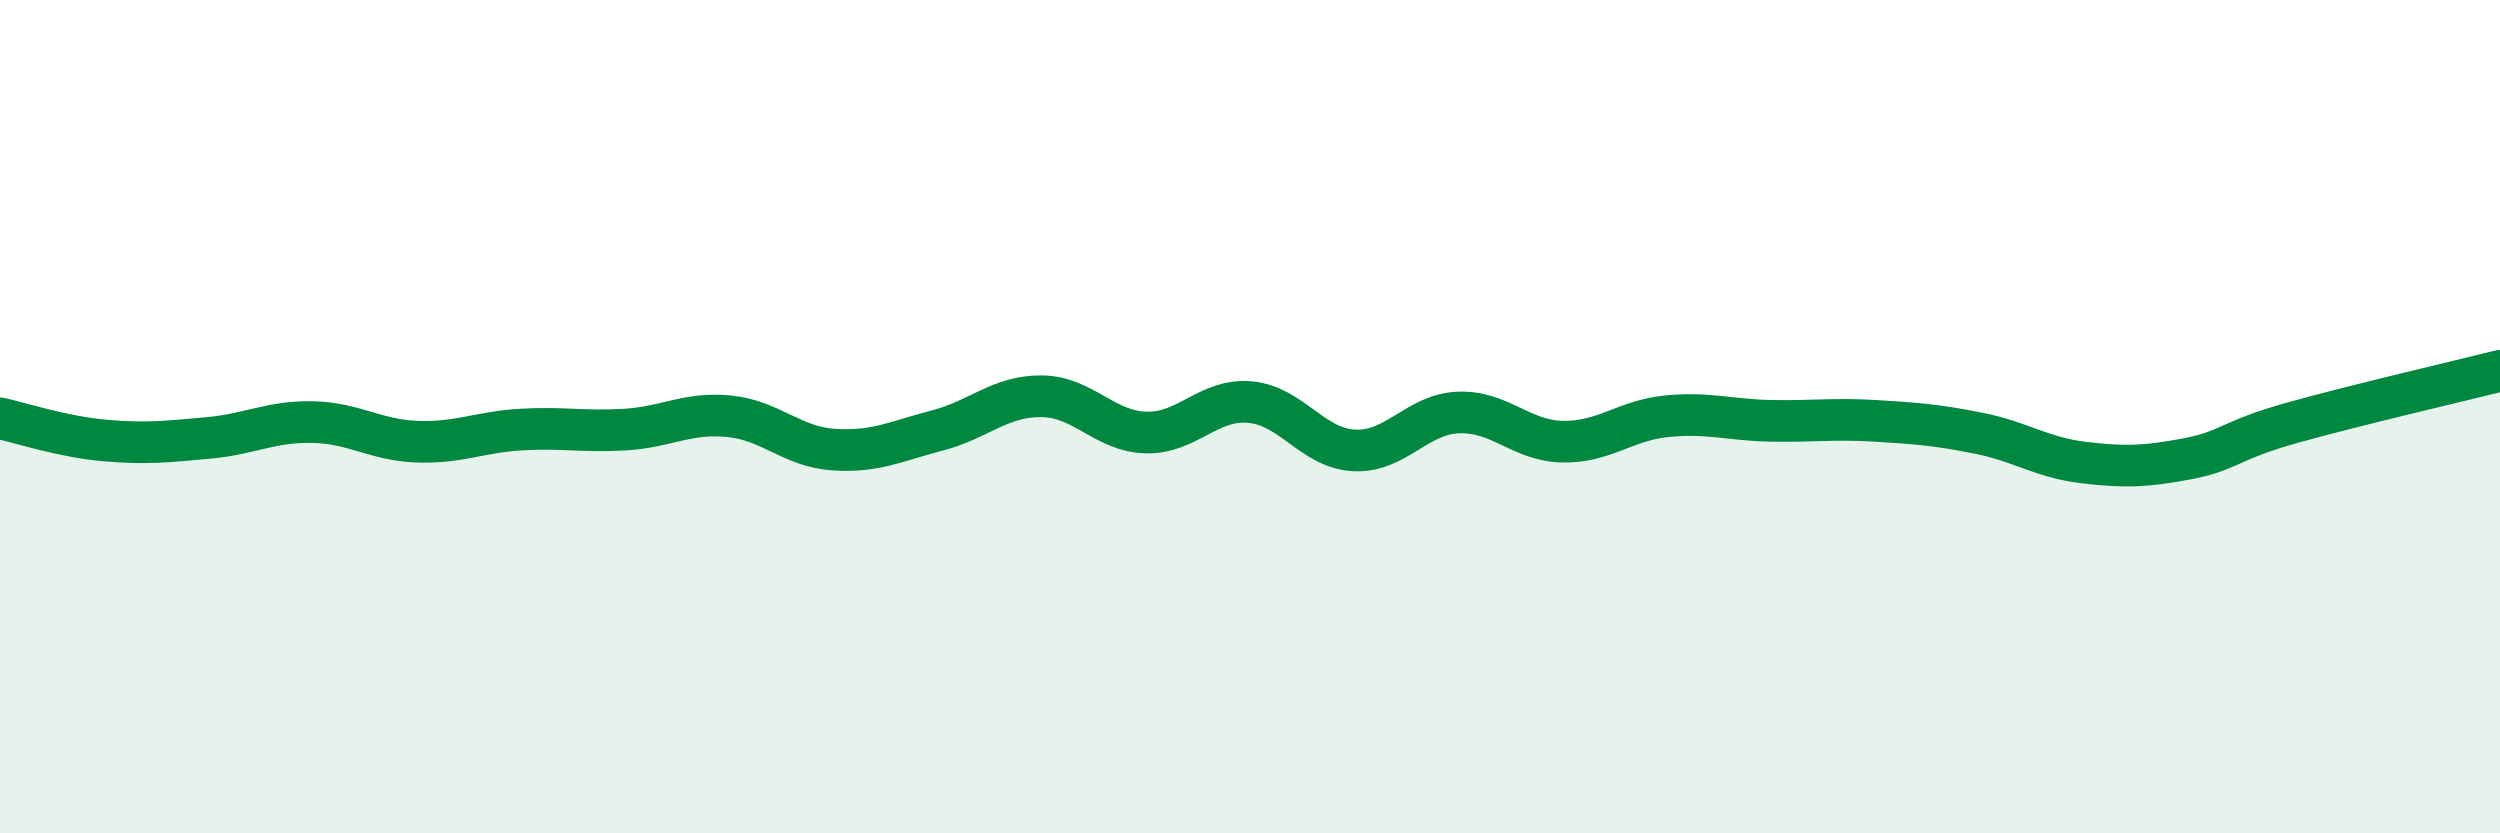
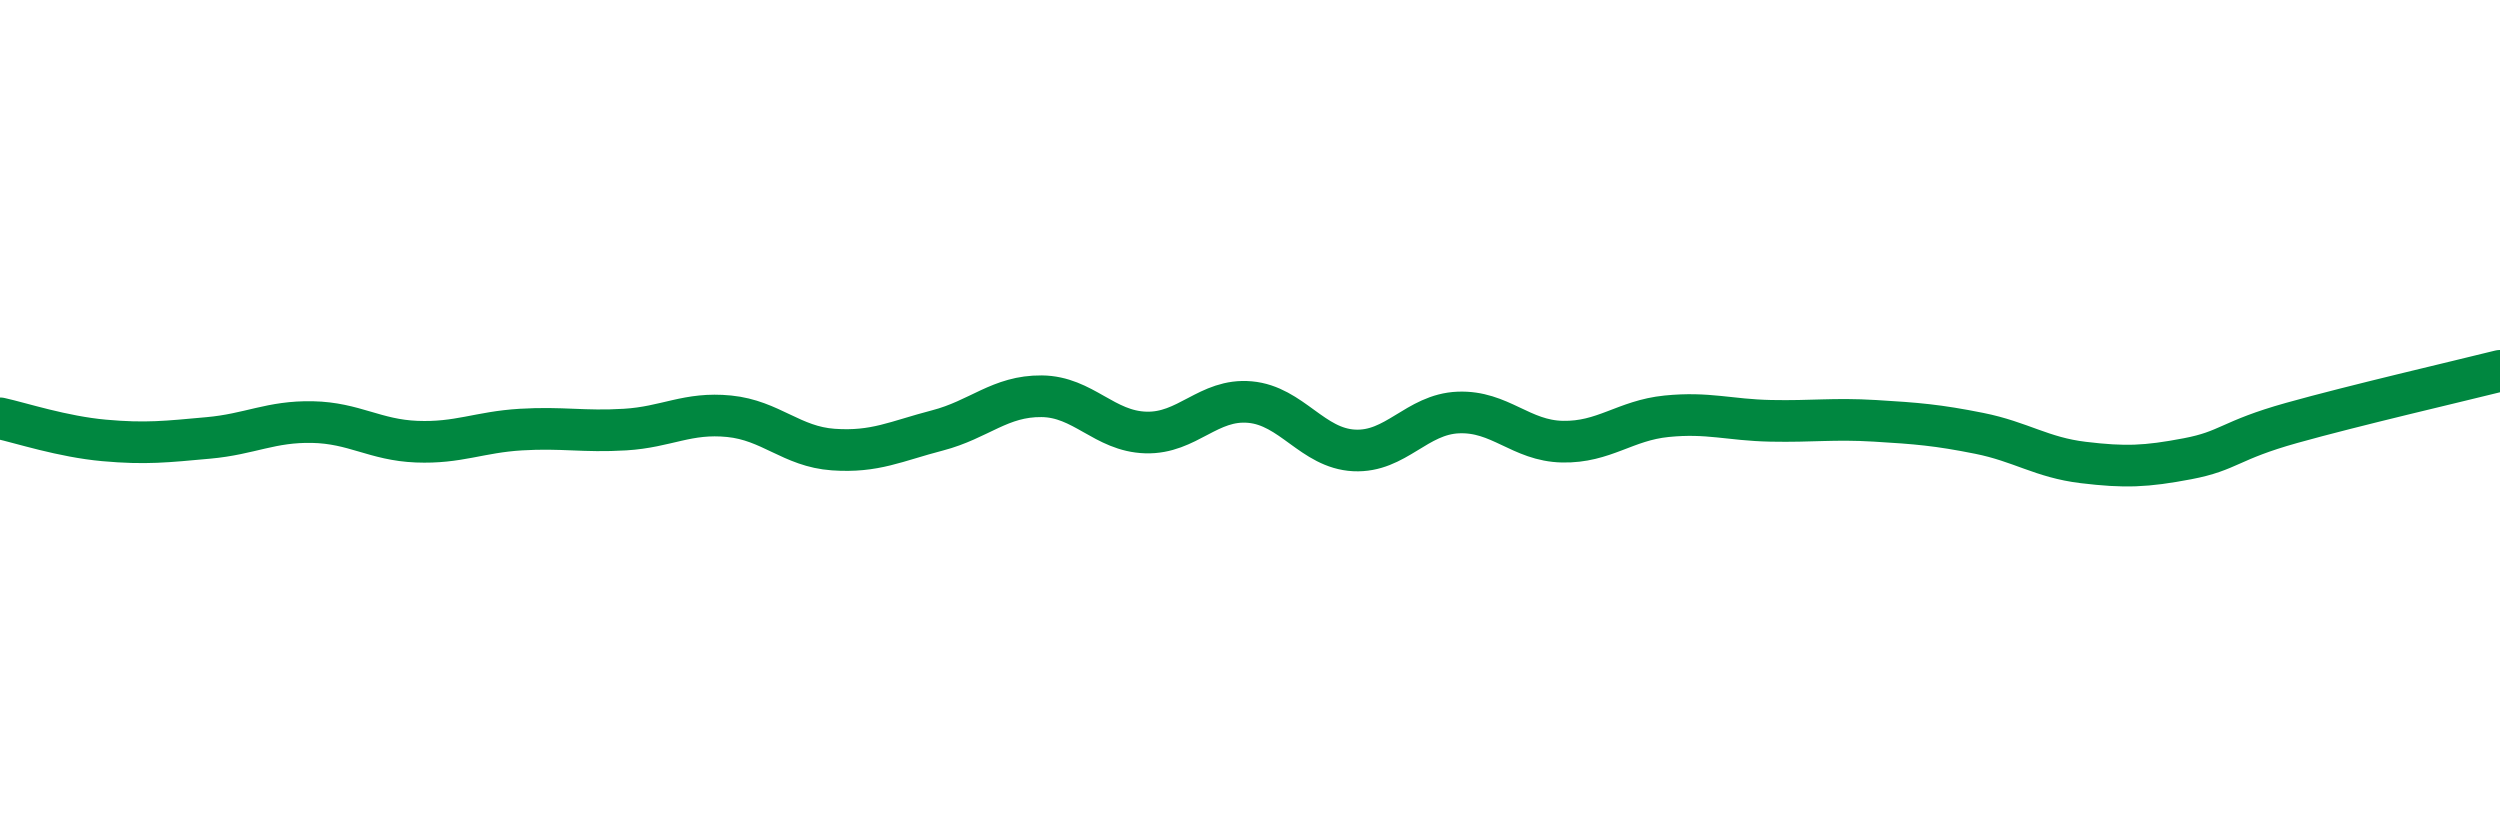
<svg xmlns="http://www.w3.org/2000/svg" width="60" height="20" viewBox="0 0 60 20">
-   <path d="M 0,10.04 C 0.5,10.15 1.5,10.48 2.5,10.57 C 3.5,10.66 4,10.6 5,10.51 C 6,10.42 6.5,10.11 7.5,10.13 C 8.5,10.15 9,10.56 10,10.6 C 11,10.64 11.5,10.37 12.5,10.31 C 13.5,10.25 14,10.37 15,10.31 C 16,10.25 16.5,9.89 17.5,9.99 C 18.5,10.09 19,10.72 20,10.79 C 21,10.86 21.5,10.59 22.5,10.33 C 23.5,10.07 24,9.5 25,9.51 C 26,9.52 26.5,10.35 27.5,10.38 C 28.5,10.41 29,9.56 30,9.65 C 31,9.74 31.5,10.76 32.5,10.81 C 33.5,10.86 34,9.94 35,9.9 C 36,9.86 36.5,10.58 37.5,10.6 C 38.5,10.62 39,10.09 40,9.99 C 41,9.89 41.5,10.08 42.5,10.1 C 43.5,10.12 44,10.04 45,10.1 C 46,10.16 46.5,10.2 47.5,10.4 C 48.5,10.6 49,10.98 50,11.1 C 51,11.22 51.5,11.2 52.5,11.01 C 53.5,10.82 53.5,10.57 55,10.15 C 56.5,9.73 59,9.15 60,8.9L60 20L0 20Z" fill="#008740" opacity="0.1" stroke-linecap="round" stroke-linejoin="round" />
  <path d="M 0,10.04 C 0.5,10.15 1.5,10.48 2.5,10.57 C 3.5,10.66 4,10.6 5,10.51 C 6,10.42 6.5,10.11 7.5,10.13 C 8.5,10.15 9,10.56 10,10.6 C 11,10.64 11.5,10.37 12.5,10.31 C 13.5,10.25 14,10.37 15,10.31 C 16,10.25 16.5,9.89 17.5,9.99 C 18.5,10.09 19,10.72 20,10.79 C 21,10.86 21.5,10.59 22.5,10.33 C 23.5,10.07 24,9.5 25,9.51 C 26,9.52 26.5,10.35 27.5,10.38 C 28.5,10.41 29,9.56 30,9.65 C 31,9.74 31.5,10.76 32.5,10.81 C 33.5,10.86 34,9.94 35,9.9 C 36,9.86 36.5,10.58 37.5,10.6 C 38.5,10.62 39,10.09 40,9.99 C 41,9.89 41.5,10.08 42.5,10.1 C 43.5,10.12 44,10.04 45,10.1 C 46,10.16 46.5,10.2 47.5,10.4 C 48.5,10.6 49,10.98 50,11.1 C 51,11.22 51.5,11.2 52.5,11.01 C 53.5,10.82 53.5,10.57 55,10.15 C 56.5,9.73 59,9.15 60,8.9" stroke="#008740" stroke-width="1" fill="none" stroke-linecap="round" stroke-linejoin="round" />
</svg>